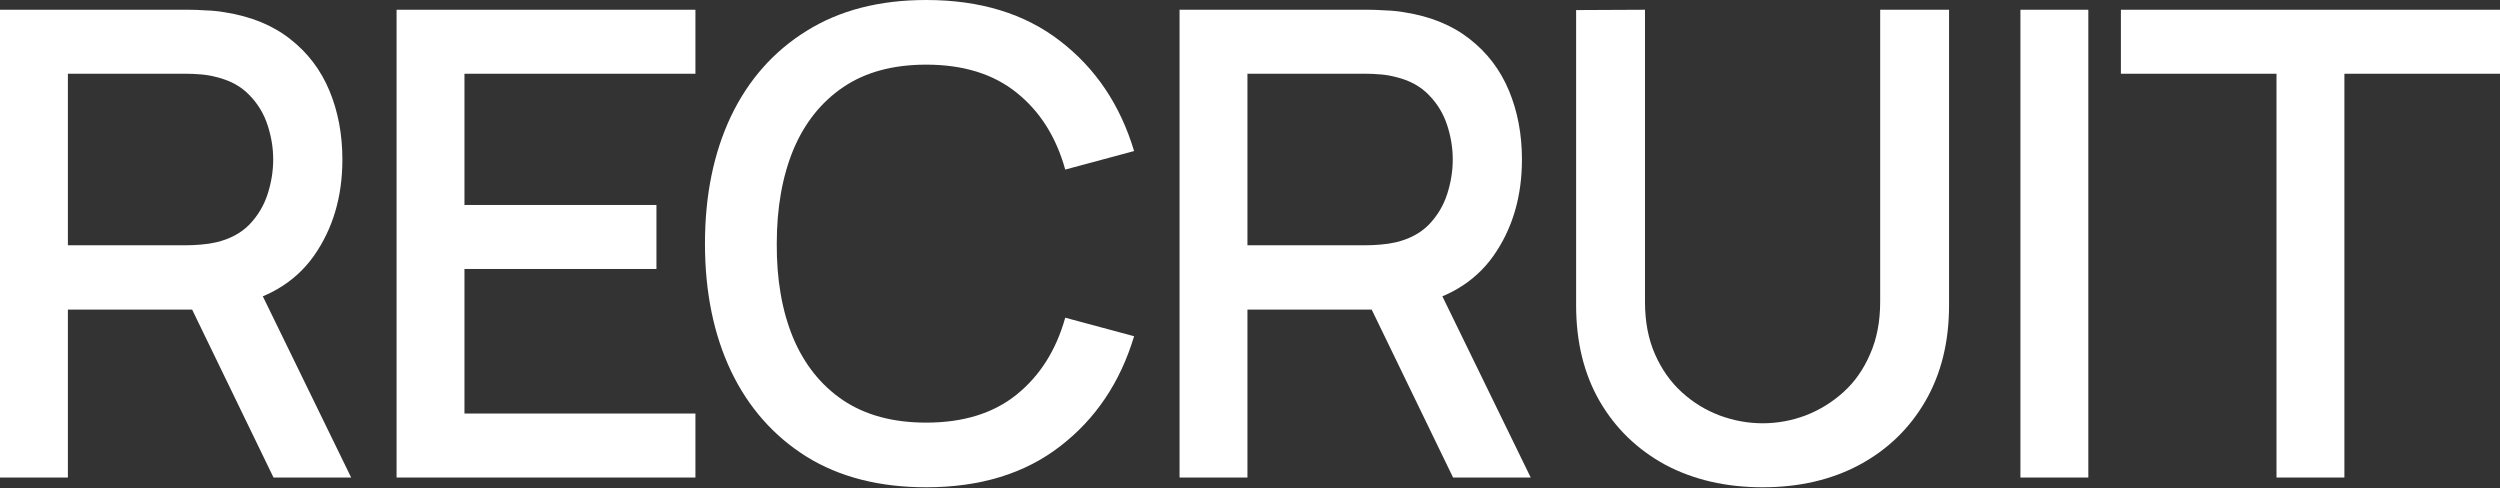
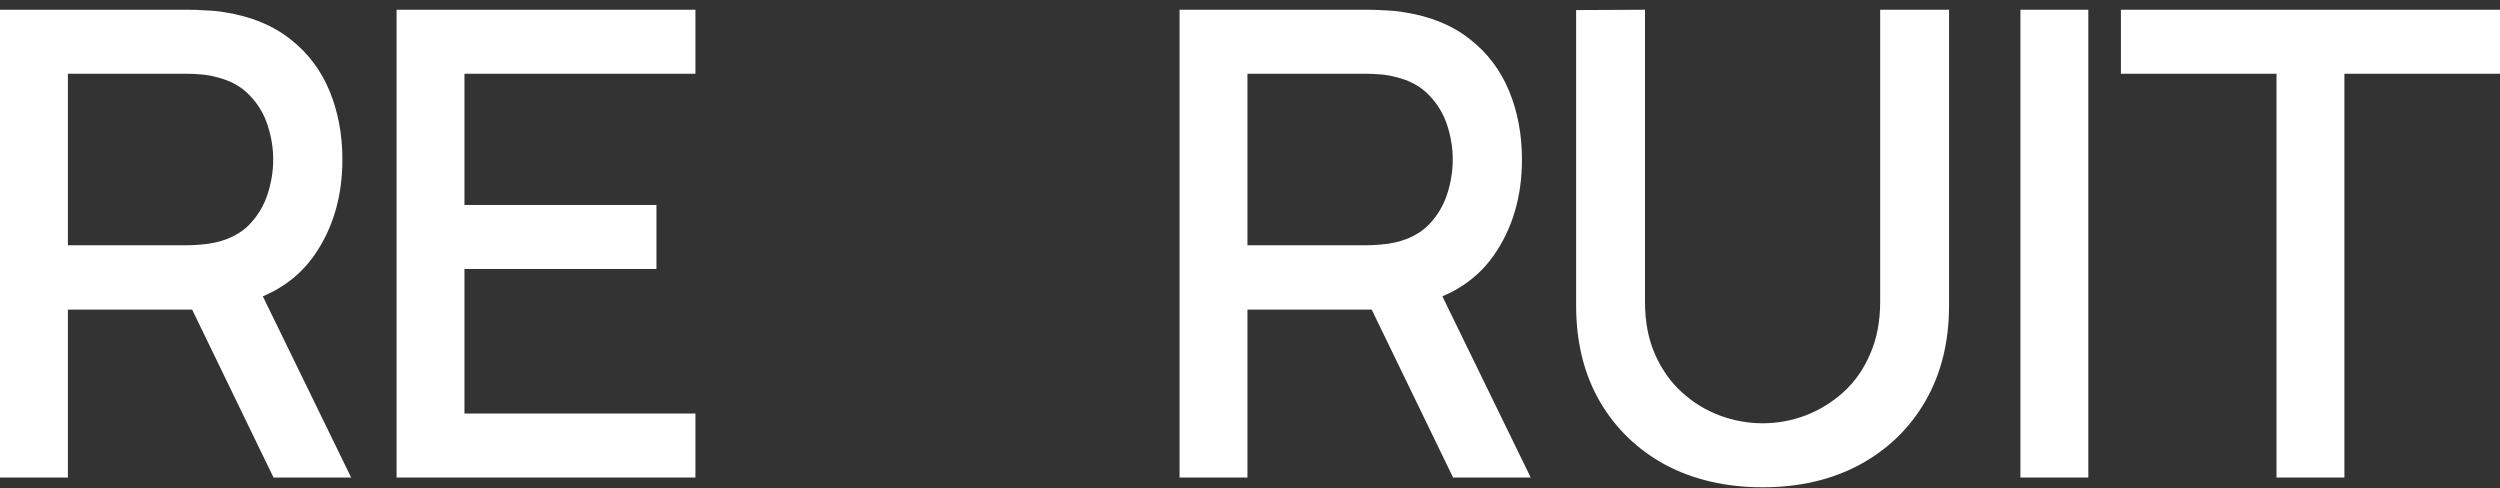
<svg xmlns="http://www.w3.org/2000/svg" width="1280" height="250" viewBox="0 0 1280 250" fill="none">
  <rect x="0" y="0" width="1280" height="250" fill="#333333" stroke="none" />
  <path d="M0 244.494V4.99H96.799C99.128 4.99 102.011 5.101 105.448 5.322C108.886 5.433 112.157 5.766 115.261 6.32C128.567 8.427 139.655 12.973 148.526 19.959C157.507 26.944 164.215 35.759 168.651 46.404C173.086 57.048 175.304 68.802 175.304 81.664C175.304 100.736 170.425 117.202 160.667 131.062C150.91 144.811 136.273 153.405 116.758 156.842L102.621 158.505H34.761V244.494H0ZM140.043 244.494L92.808 147.029L127.902 138.047L179.794 244.494H140.043ZM34.761 125.573H95.469C97.687 125.573 100.126 125.462 102.787 125.241C105.559 125.019 108.165 124.631 110.604 124.076C117.701 122.413 123.411 119.364 127.735 114.929C132.06 110.382 135.165 105.171 137.049 99.294C138.934 93.418 139.877 87.541 139.877 81.664C139.877 75.787 138.934 69.966 137.049 64.2C135.165 58.324 132.06 53.168 127.735 48.732C123.411 44.186 117.701 41.082 110.604 39.418C108.165 38.753 105.559 38.309 102.787 38.088C100.126 37.866 97.687 37.755 95.469 37.755H34.761V125.573Z" fill="white" />
  <path d="M203.043 244.494V4.99H356.059V37.755H237.804V104.949H336.101V137.715H237.804V211.728H356.059V244.494H203.043Z" fill="white" />
-   <path d="M474.211 249.483C450.26 249.483 429.858 244.272 413.004 233.849C396.15 223.315 383.232 208.679 374.251 189.94C365.38 171.201 360.945 149.468 360.945 124.742C360.945 100.015 365.38 78.282 374.251 59.543C383.232 40.804 396.15 26.224 413.004 15.801C429.858 5.267 450.26 0 474.211 0C501.82 0 524.662 6.986 542.735 20.957C560.92 34.928 573.56 53.722 580.657 77.34L545.396 86.82C540.739 70.077 532.423 56.938 520.448 47.402C508.584 37.866 493.171 33.098 474.211 33.098C457.246 33.098 443.108 36.923 431.798 44.574C420.488 52.225 411.951 62.925 406.185 76.674C400.53 90.424 397.702 106.446 397.702 124.742C397.591 143.037 400.363 159.059 406.018 172.809C411.784 186.558 420.322 197.258 431.632 204.909C443.053 212.56 457.246 216.385 474.211 216.385C493.171 216.385 508.584 211.617 520.448 202.081C532.423 192.435 540.739 179.295 545.396 162.663L580.657 172.143C573.56 195.761 560.92 214.556 542.735 228.527C524.662 242.498 501.82 249.483 474.211 249.483Z" fill="white" />
  <path d="M603.931 244.494V4.99H700.731C703.059 4.99 705.942 5.101 709.38 5.322C712.817 5.433 716.088 5.766 719.193 6.32C732.499 8.427 743.587 12.973 752.457 19.959C761.439 26.944 768.147 35.759 772.582 46.404C777.017 57.048 779.235 68.802 779.235 81.664C779.235 100.736 774.356 117.202 764.599 131.062C754.841 144.811 740.205 153.405 720.69 156.842L706.552 158.505H638.693V244.494H603.931ZM743.975 244.494L696.739 147.029L731.833 138.047L783.726 244.494H743.975ZM638.693 125.573H699.4C701.618 125.573 704.057 125.462 706.719 125.241C709.491 125.019 712.096 124.631 714.536 124.076C721.632 122.413 727.343 119.364 731.667 114.929C735.991 110.382 739.096 105.171 740.981 99.294C742.866 93.418 743.808 87.541 743.808 81.664C743.808 75.787 742.866 69.966 740.981 64.2C739.096 58.324 735.991 53.168 731.667 48.732C727.343 44.186 721.632 41.082 714.536 39.418C712.096 38.753 709.491 38.309 706.719 38.088C704.057 37.866 701.618 37.755 699.4 37.755H638.693V125.573Z" fill="white" />
  <path d="M902.443 249.483C883.704 249.483 867.128 245.658 852.713 238.007C838.409 230.245 827.21 219.434 819.116 205.574C811.022 191.603 806.974 175.193 806.974 156.343V5.156L842.235 4.99V154.513C842.235 164.714 843.953 173.696 847.391 181.458C850.828 189.219 855.43 195.706 861.195 200.917C866.961 206.129 873.393 210.065 880.489 212.726C887.696 215.387 895.014 216.718 902.443 216.718C909.983 216.718 917.302 215.387 924.398 212.726C931.605 209.954 938.092 205.962 943.858 200.751C949.623 195.539 954.17 189.053 957.496 181.291C960.933 173.529 962.652 164.604 962.652 154.513V4.99H997.912V156.343C997.912 175.082 993.865 191.437 985.771 205.408C977.677 219.379 966.422 230.245 952.007 238.007C937.704 245.658 921.182 249.483 902.443 249.483Z" fill="white" />
  <path d="M1034.46 244.494V4.99H1069.22V244.494H1034.46Z" fill="white" />
  <path d="M1165.57 244.494V37.755H1085.9V4.99H1280V37.755H1200.33V244.494H1165.57Z" fill="white" />
</svg>